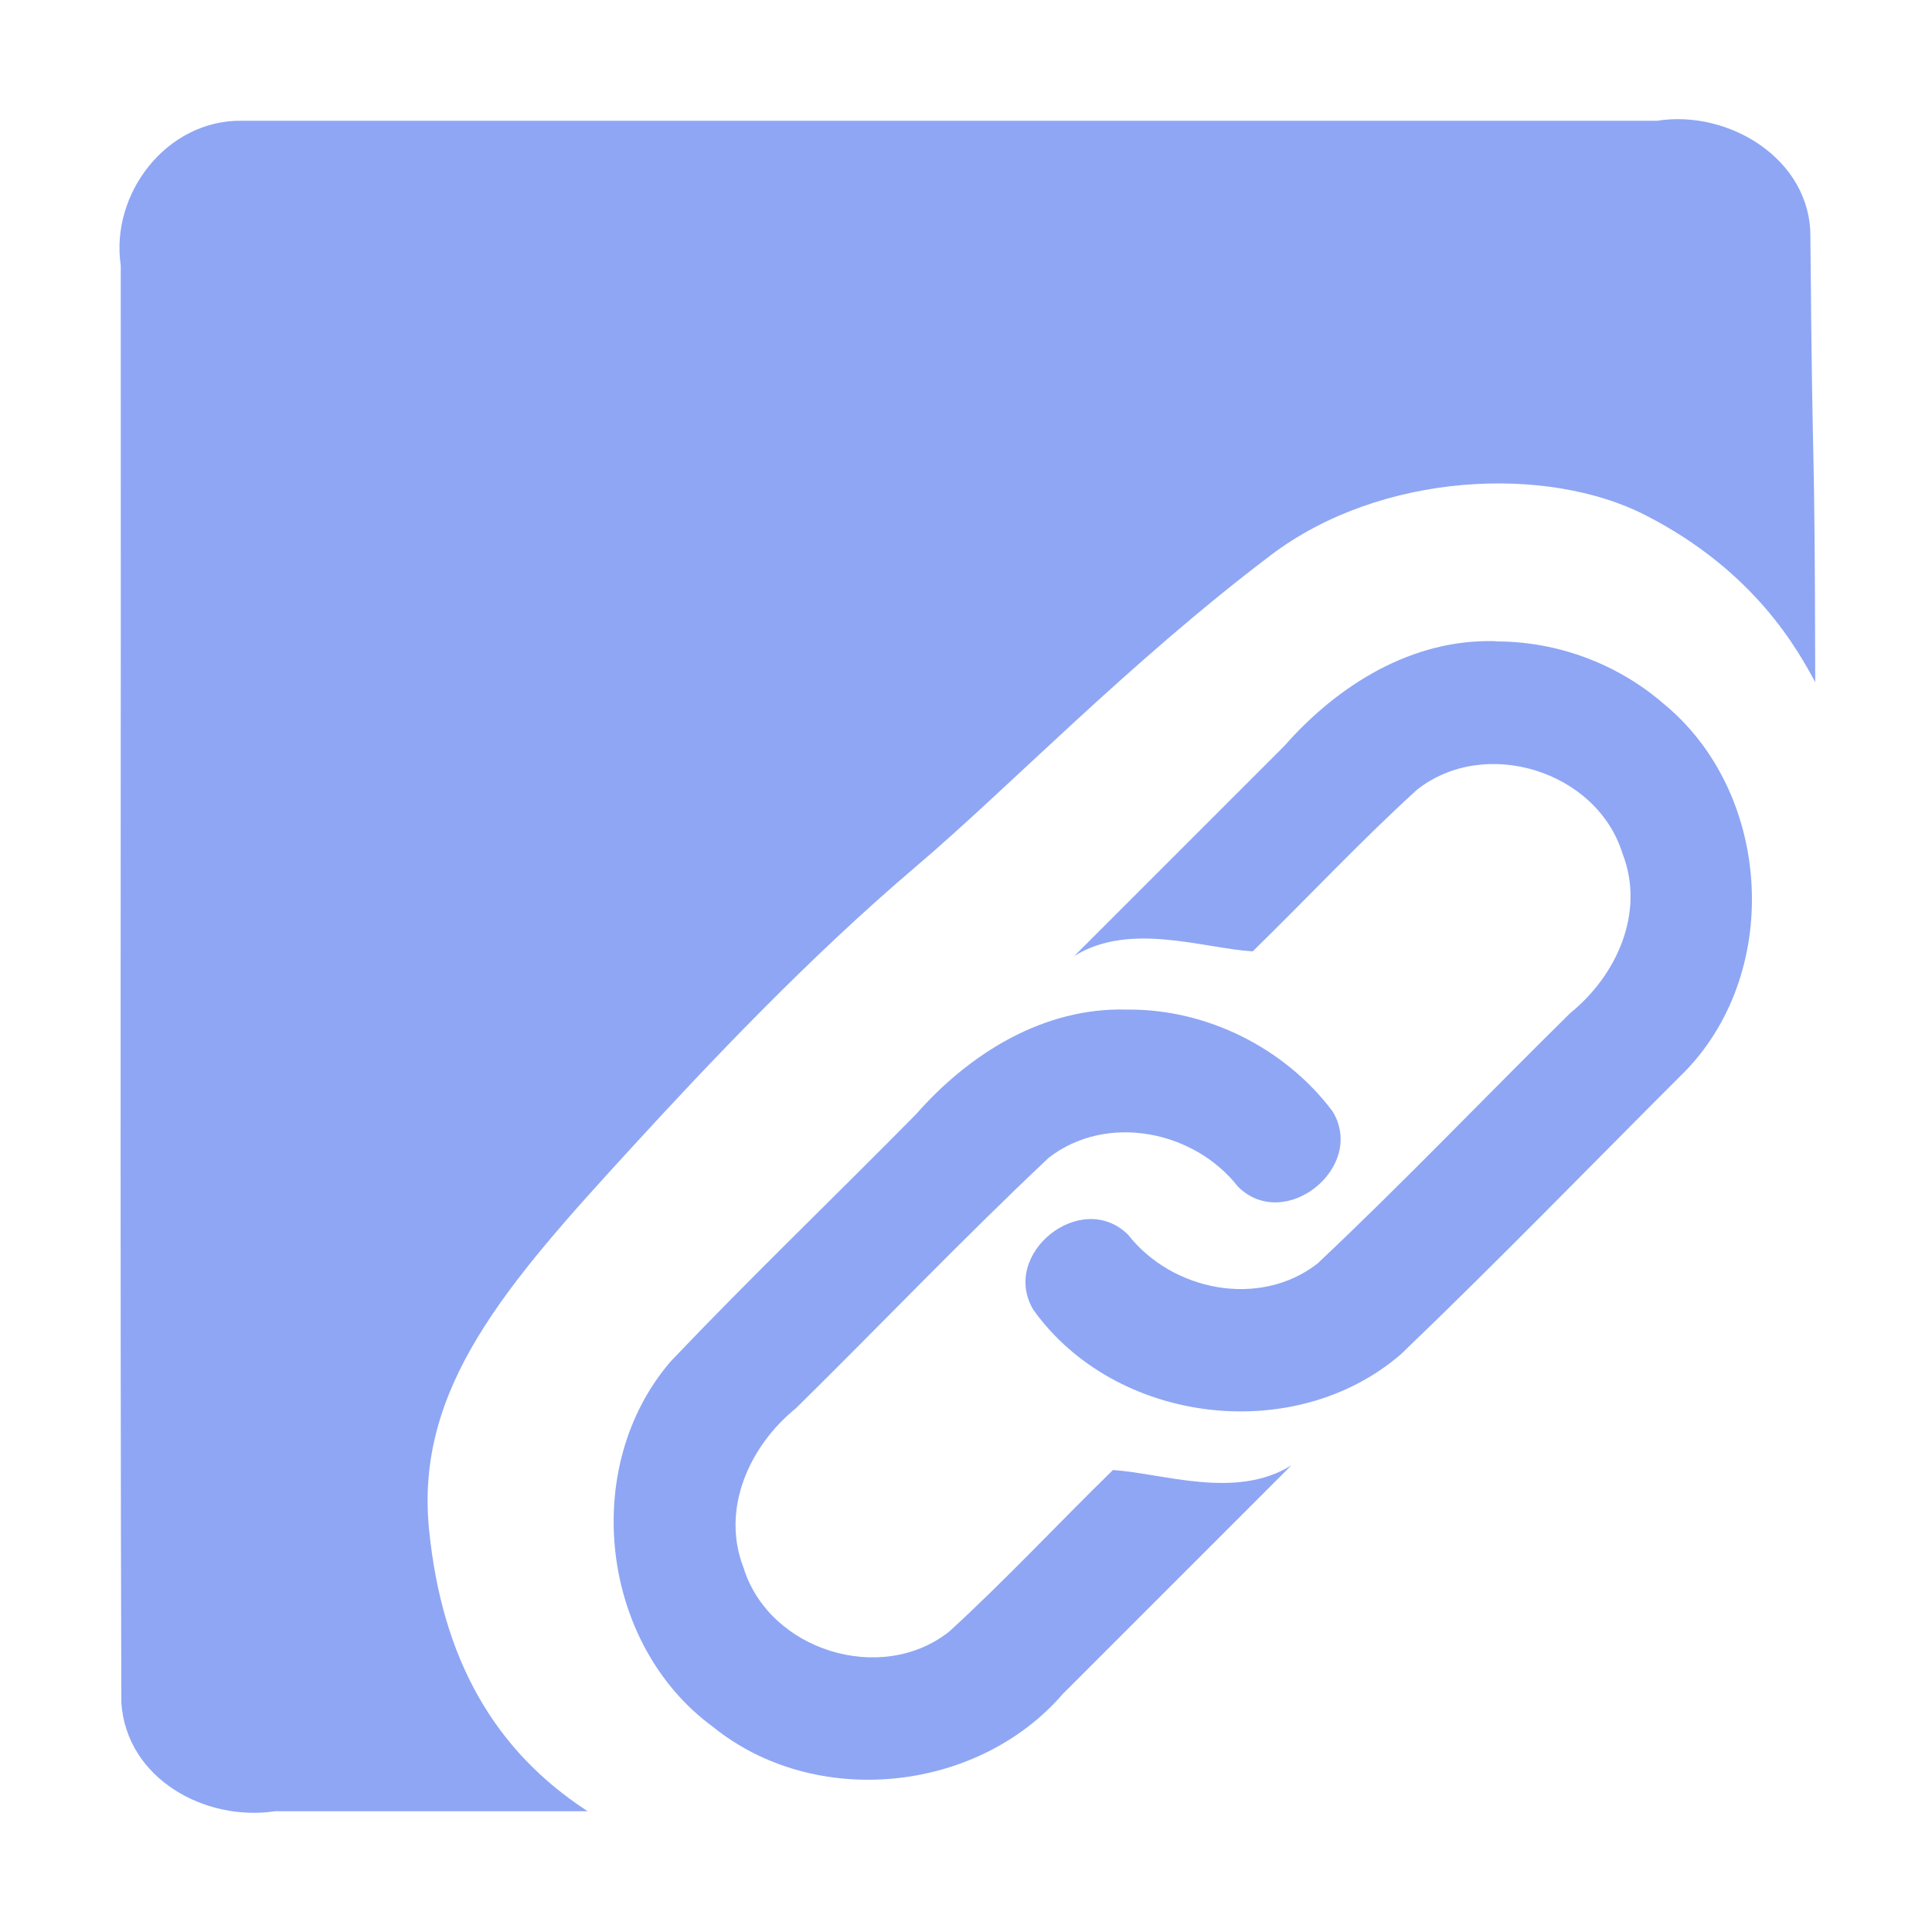
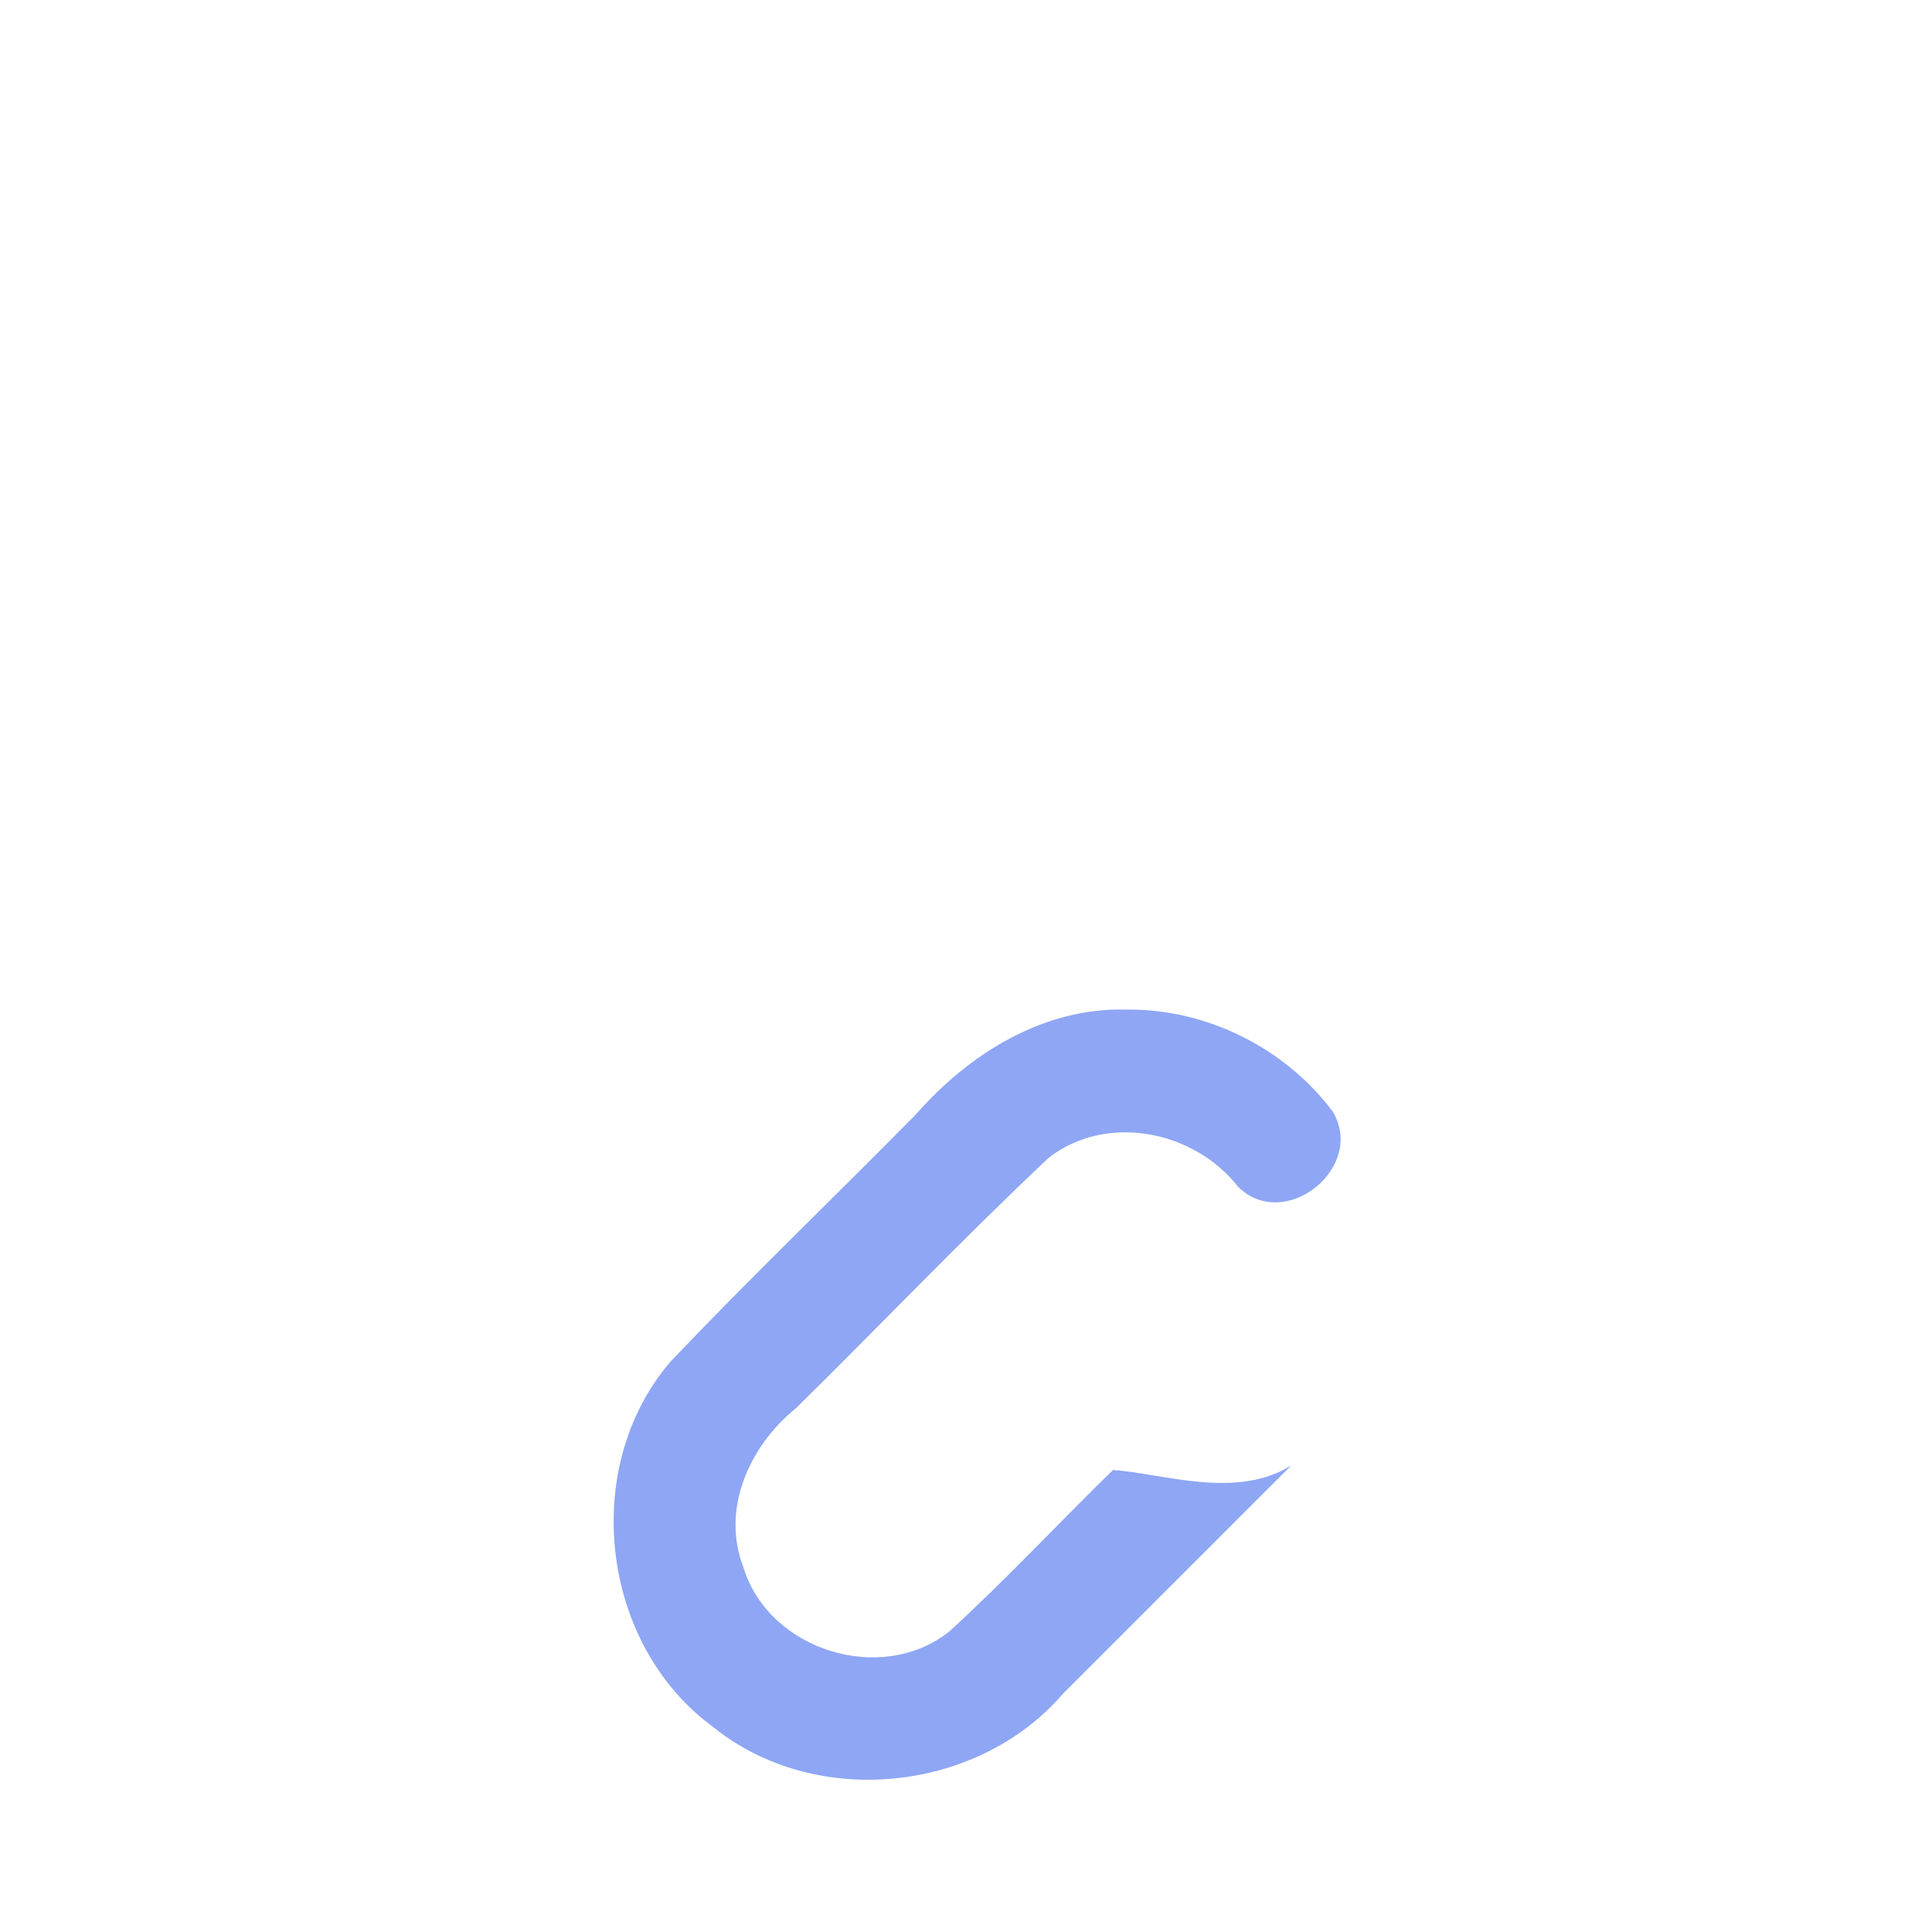
<svg xmlns="http://www.w3.org/2000/svg" version="1.1" viewBox="0 0 16 16">
-   <path d="m12.386 5.31c-0.692-0.021-1.307 0.364-1.749 0.867-0.58 0.58-1.16 1.16-1.74 1.74 0.459-0.285 1.06-0.065 1.477-0.038 0.455-0.444 0.89-0.91 1.36-1.338 0.563-0.446 1.491-0.157 1.703 0.528 0.19 0.487-0.049 1.01-0.433 1.321-0.7 0.689-1.379 1.402-2.094 2.075-0.48 0.372-1.204 0.226-1.568-0.24-0.388-0.382-1.064 0.16-0.783 0.624 0.677 0.944 2.157 1.128 3.041 0.368 0.803-0.77 1.579-1.57 2.366-2.356 0.799-0.837 0.701-2.311-0.196-3.039-0.381-0.329-0.882-0.512-1.385-0.51zm-3.051 3.051c-0.692-0.021-1.307 0.364-1.749 0.867-0.675 0.685-1.37 1.351-2.032 2.047-0.754 0.877-0.581 2.343 0.349 3.025 0.847 0.686 2.192 0.548 2.9-0.273 0.63-0.63 1.261-1.261 1.891-1.891-0.459 0.286-1.06 0.066-1.477 0.038-0.454 0.443-0.888 0.91-1.356 1.338-0.563 0.446-1.491 0.157-1.703-0.528-0.19-0.487 0.049-1.01 0.433-1.321 0.7-0.689 1.379-1.402 2.094-2.075 0.48-0.372 1.204-0.226 1.568 0.24 0.387 0.383 1.064-0.161 0.783-0.624-0.394-0.525-1.043-0.849-1.7-0.843z" fill="#8ea6f4" fill-opacity=".996" stroke-linecap="round" stroke-linejoin="round" stroke-width=".014" />
-   <path d="m2 1c-0.619-0.007-1.088 0.603-1 1.198 0.003 3.968-0.007 7.936 0.005 11.904 0.043 0.629 0.693 0.985 1.272 0.898h2.59c-0.772-0.501-1.208-1.261-1.314-2.336-0.116-1.17 0.637-2.024 1.675-3.157 0.653-0.713 1.476-1.582 2.359-2.332 0.763-0.648 1.751-1.679 2.938-2.578 0.913-0.691 2.289-0.747 3.101-0.331 0.912 0.466 1.264 1.121 1.407 1.383-0.005-2.335-0.021-1.353-0.04-3.686 5e-3 -0.643-0.675-1.057-1.269-0.963z" fill="#8ea6f4" fill-opacity=".996" />
+   <path d="m12.386 5.31zm-3.051 3.051c-0.692-0.021-1.307 0.364-1.749 0.867-0.675 0.685-1.37 1.351-2.032 2.047-0.754 0.877-0.581 2.343 0.349 3.025 0.847 0.686 2.192 0.548 2.9-0.273 0.63-0.63 1.261-1.261 1.891-1.891-0.459 0.286-1.06 0.066-1.477 0.038-0.454 0.443-0.888 0.91-1.356 1.338-0.563 0.446-1.491 0.157-1.703-0.528-0.19-0.487 0.049-1.01 0.433-1.321 0.7-0.689 1.379-1.402 2.094-2.075 0.48-0.372 1.204-0.226 1.568 0.24 0.387 0.383 1.064-0.161 0.783-0.624-0.394-0.525-1.043-0.849-1.7-0.843z" fill="#8ea6f4" fill-opacity=".996" stroke-linecap="round" stroke-linejoin="round" stroke-width=".014" />
</svg>